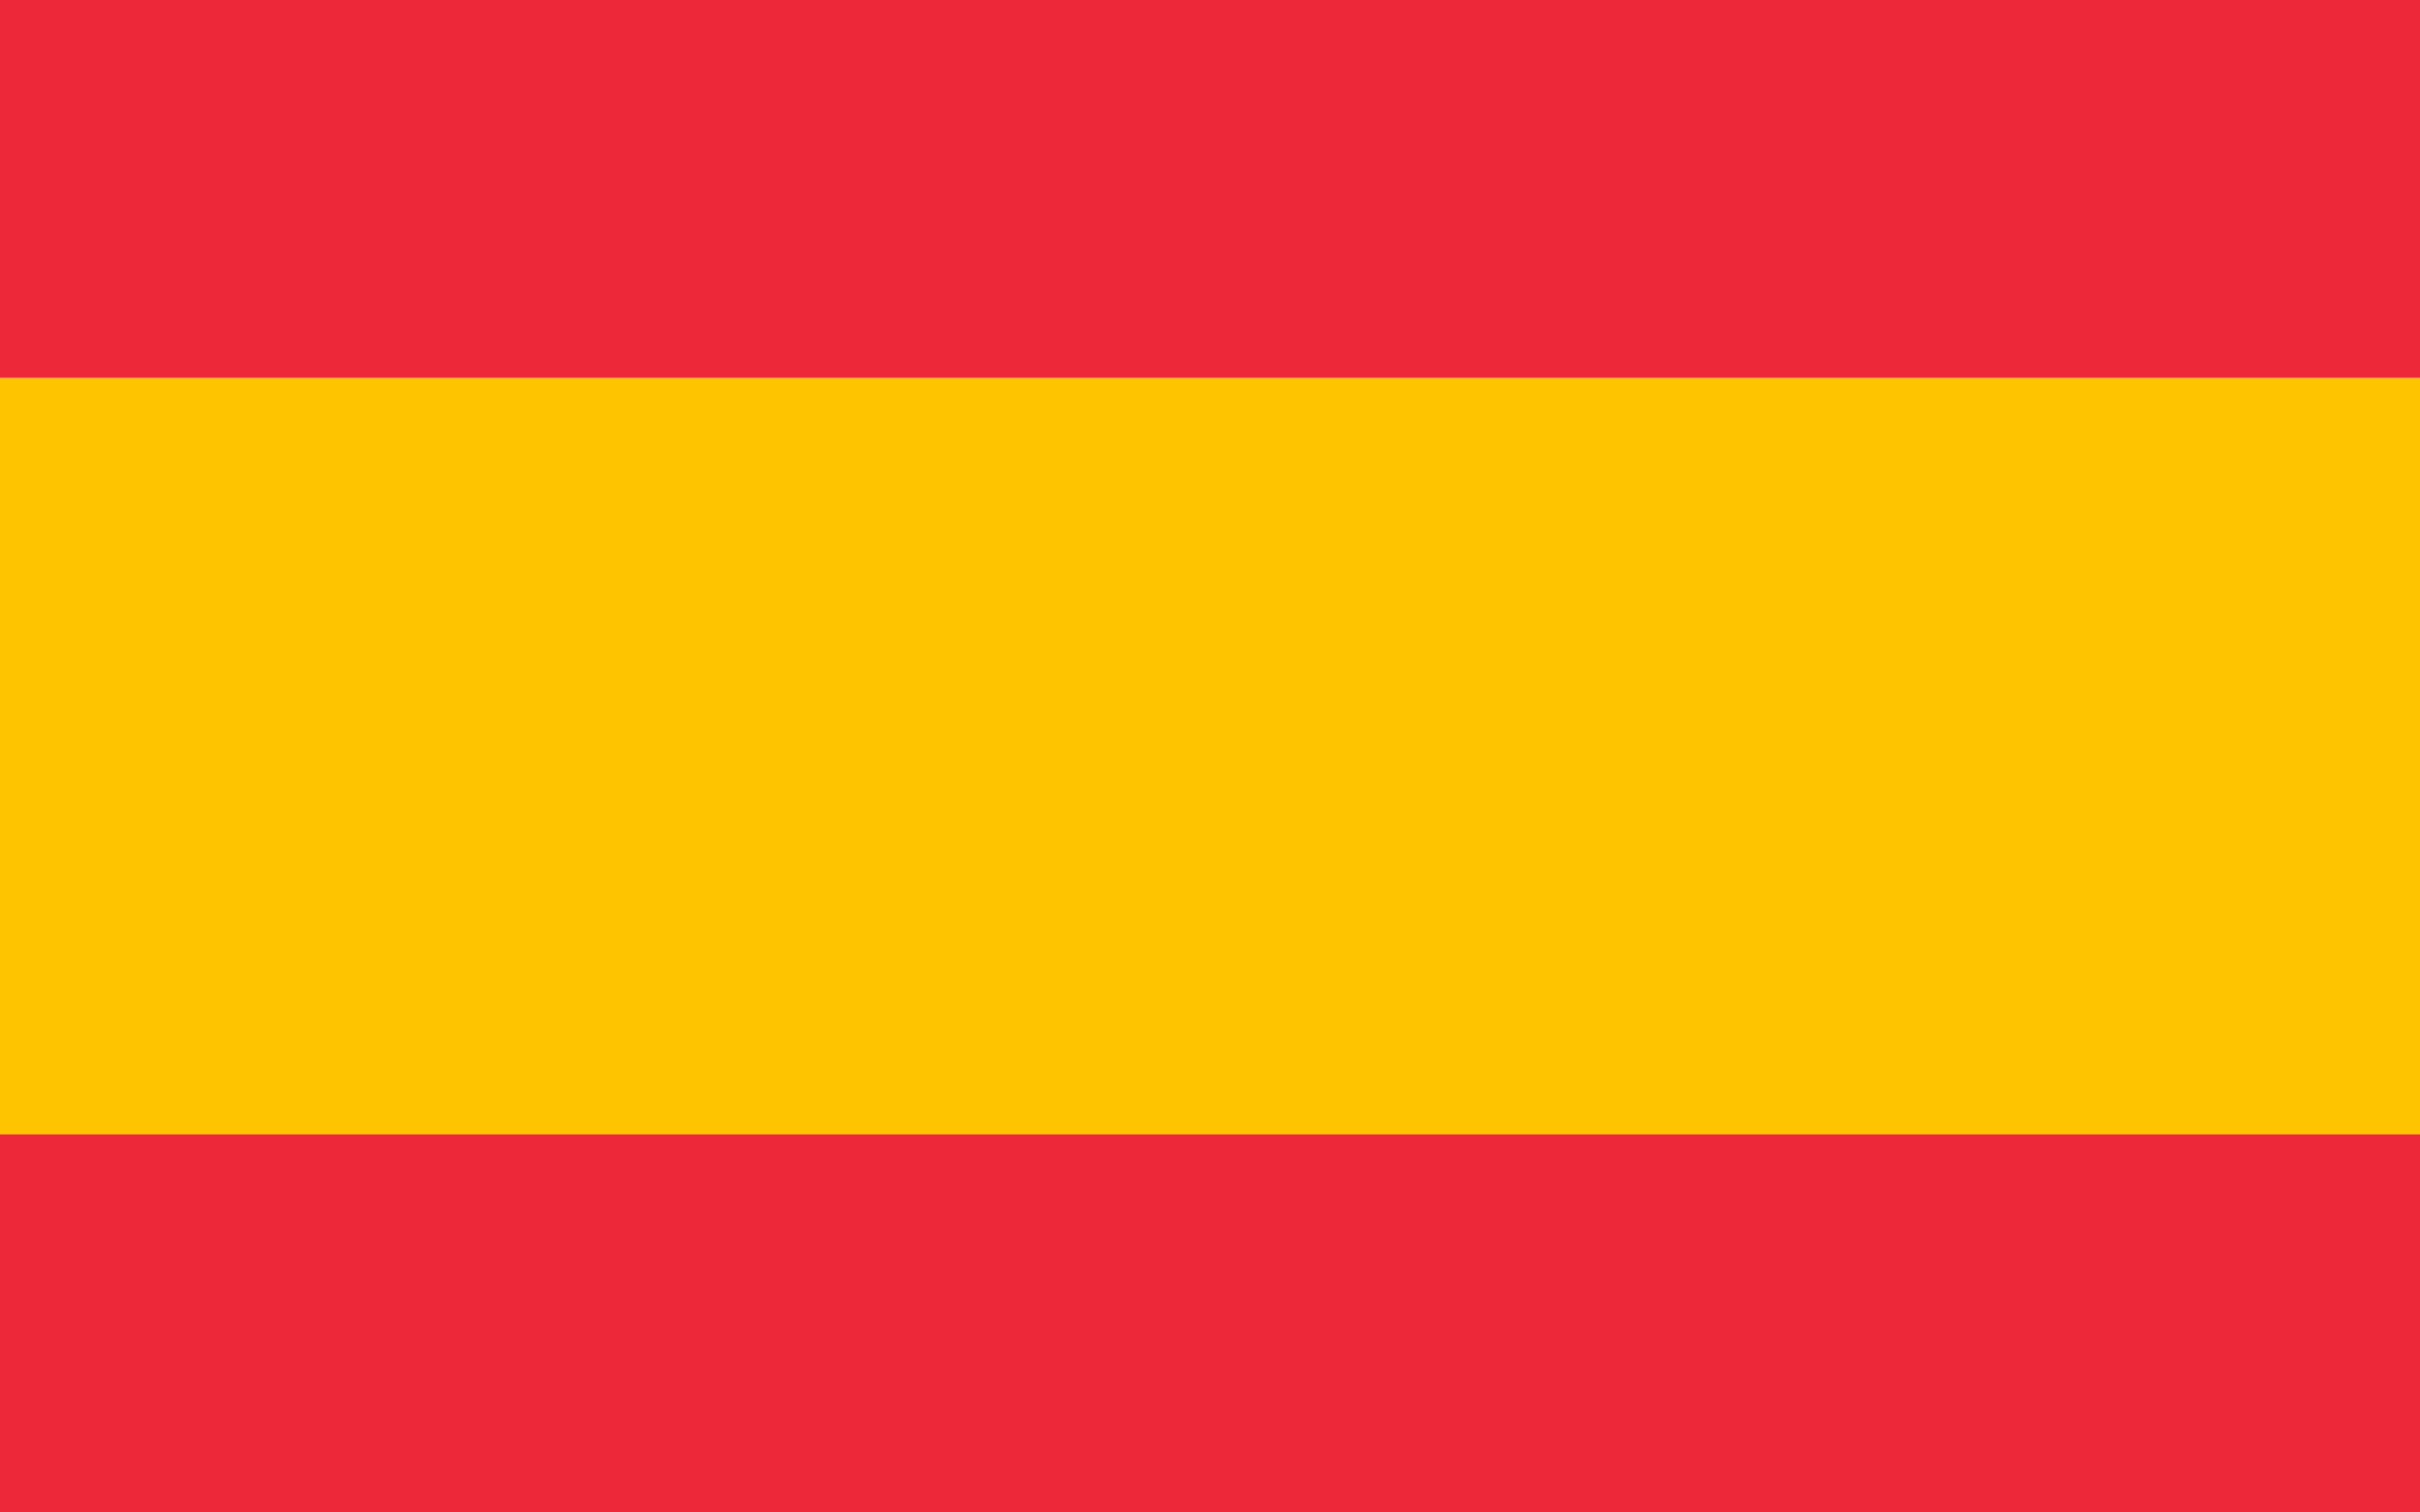
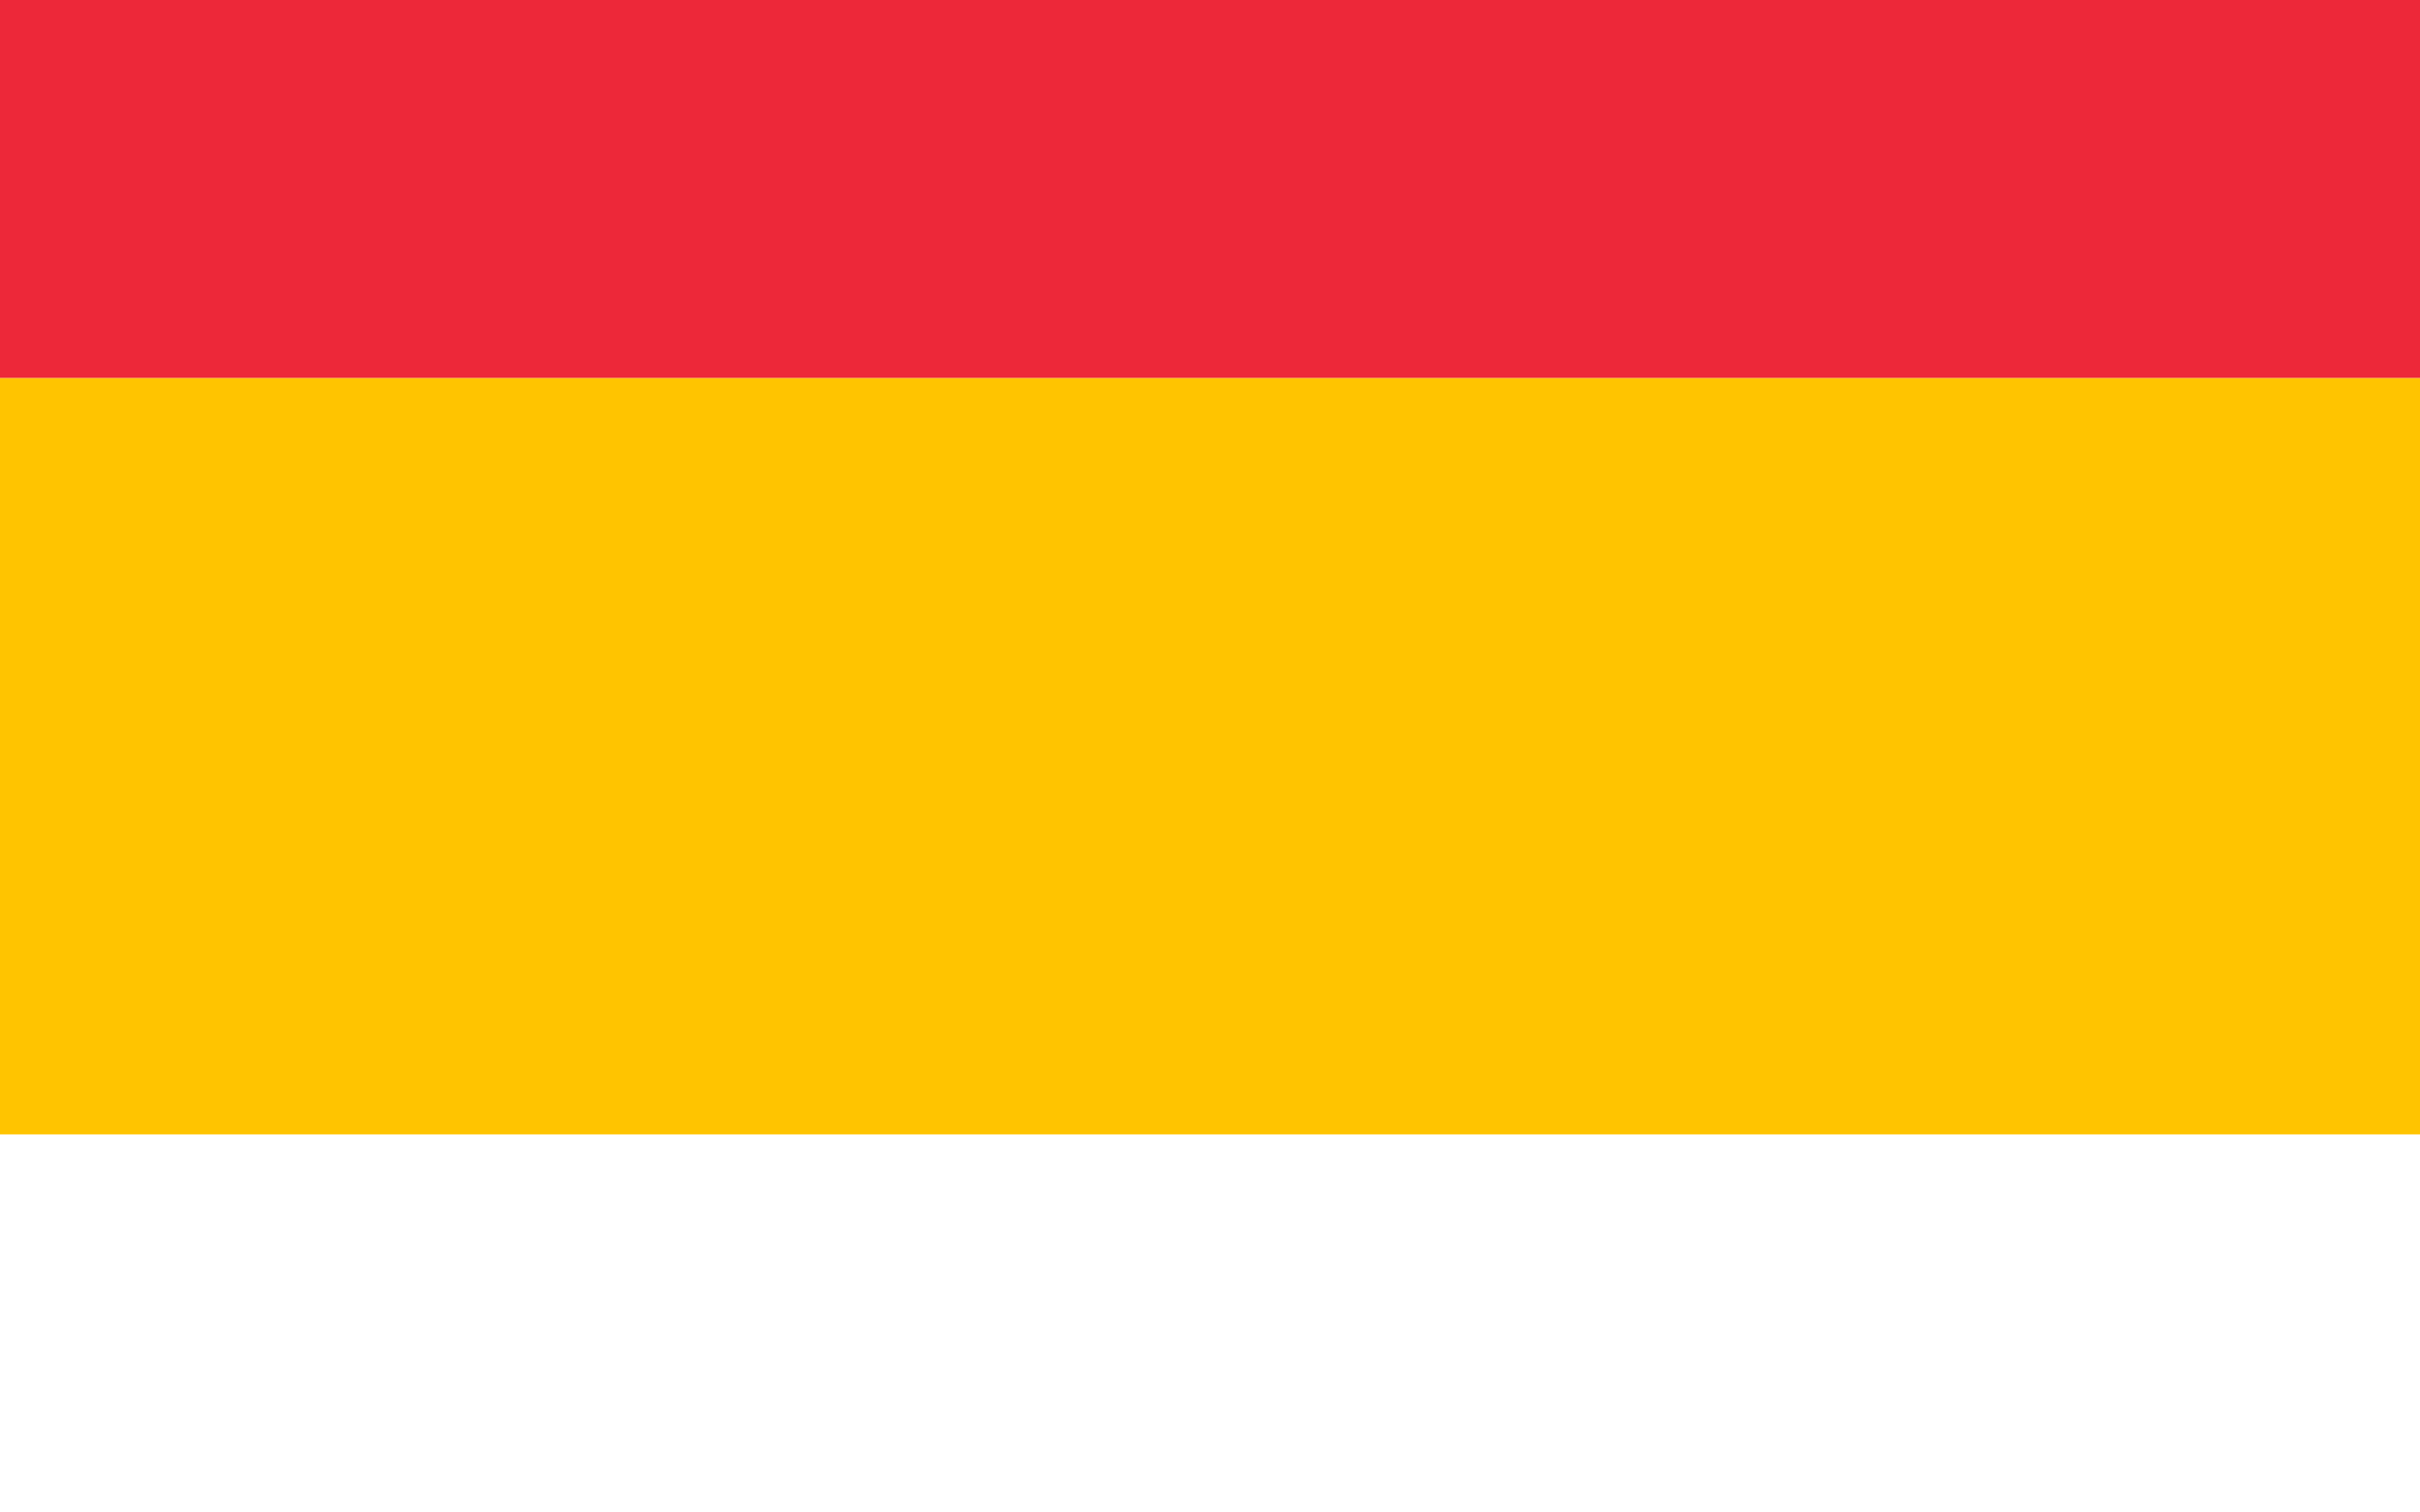
<svg xmlns="http://www.w3.org/2000/svg" height="60" viewBox="0 0 96 60" width="96">
  <g fill="none" fill-rule="evenodd">
    <path d="m0 0h96v15h-96z" fill="#ed2839" />
    <path d="m0 15h96v30h-96z" fill="#ffc400" />
-     <path d="m0 45h96v15h-96z" fill="#ed2839" />
  </g>
</svg>